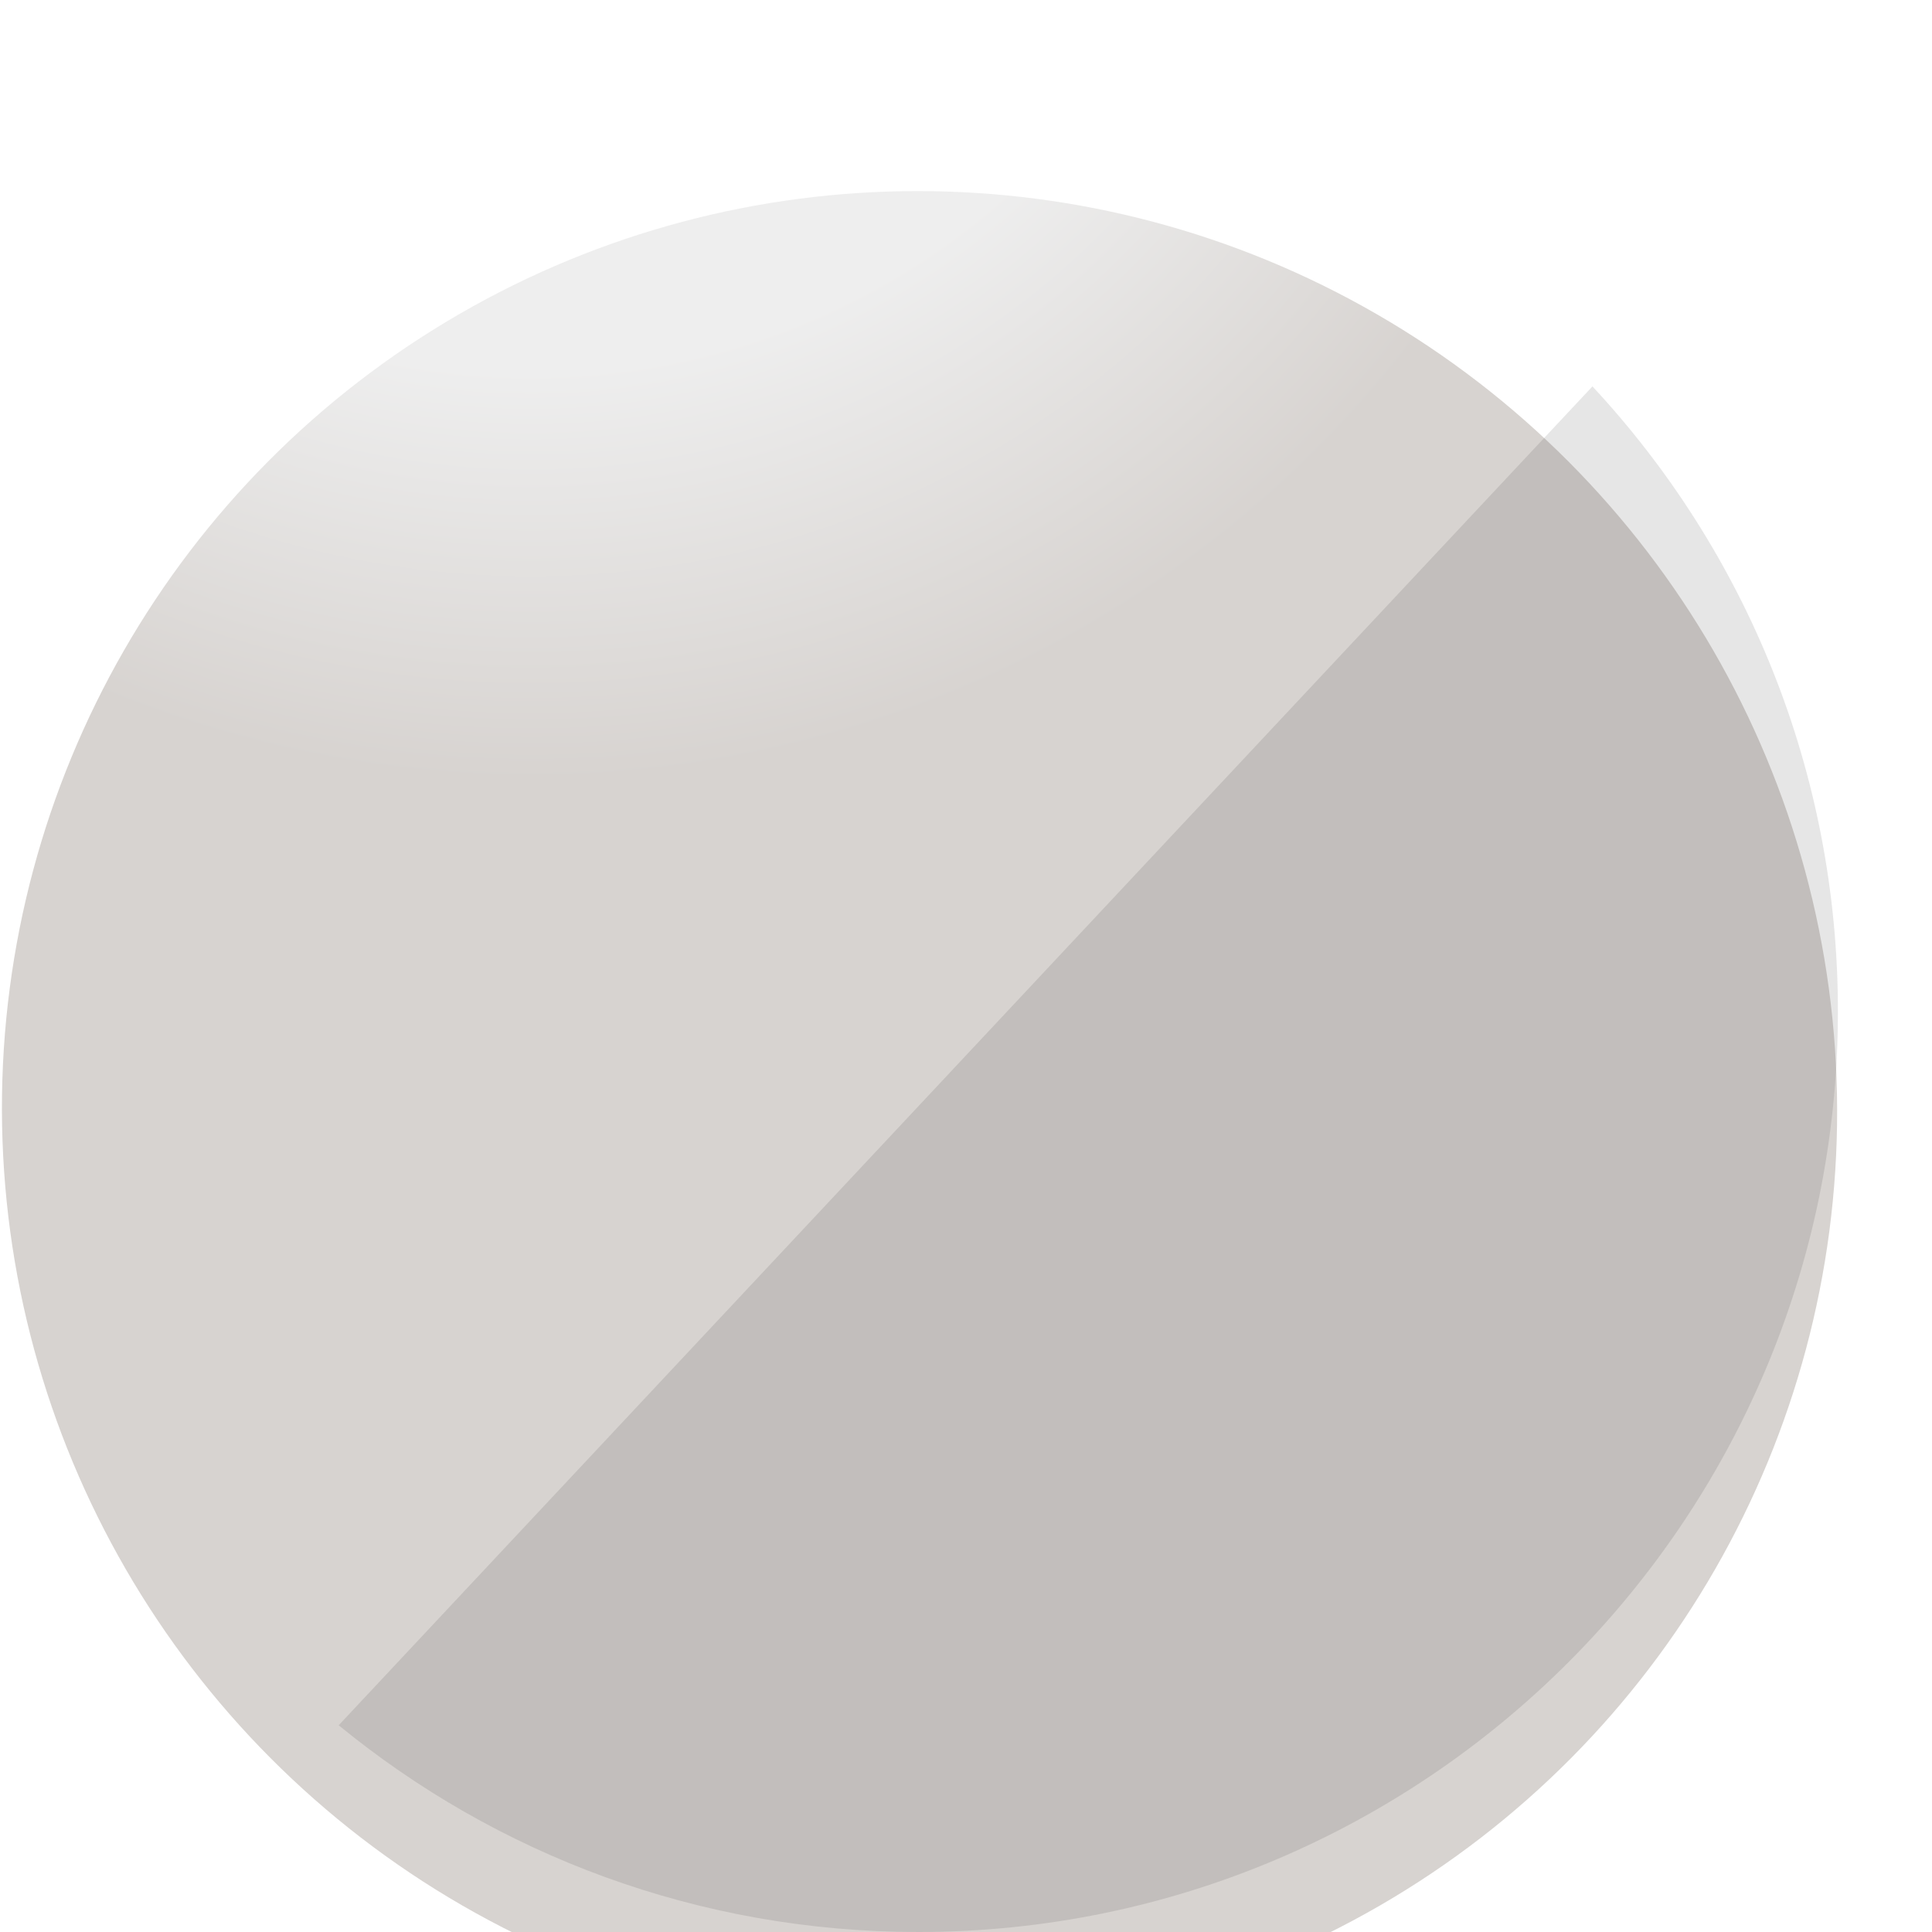
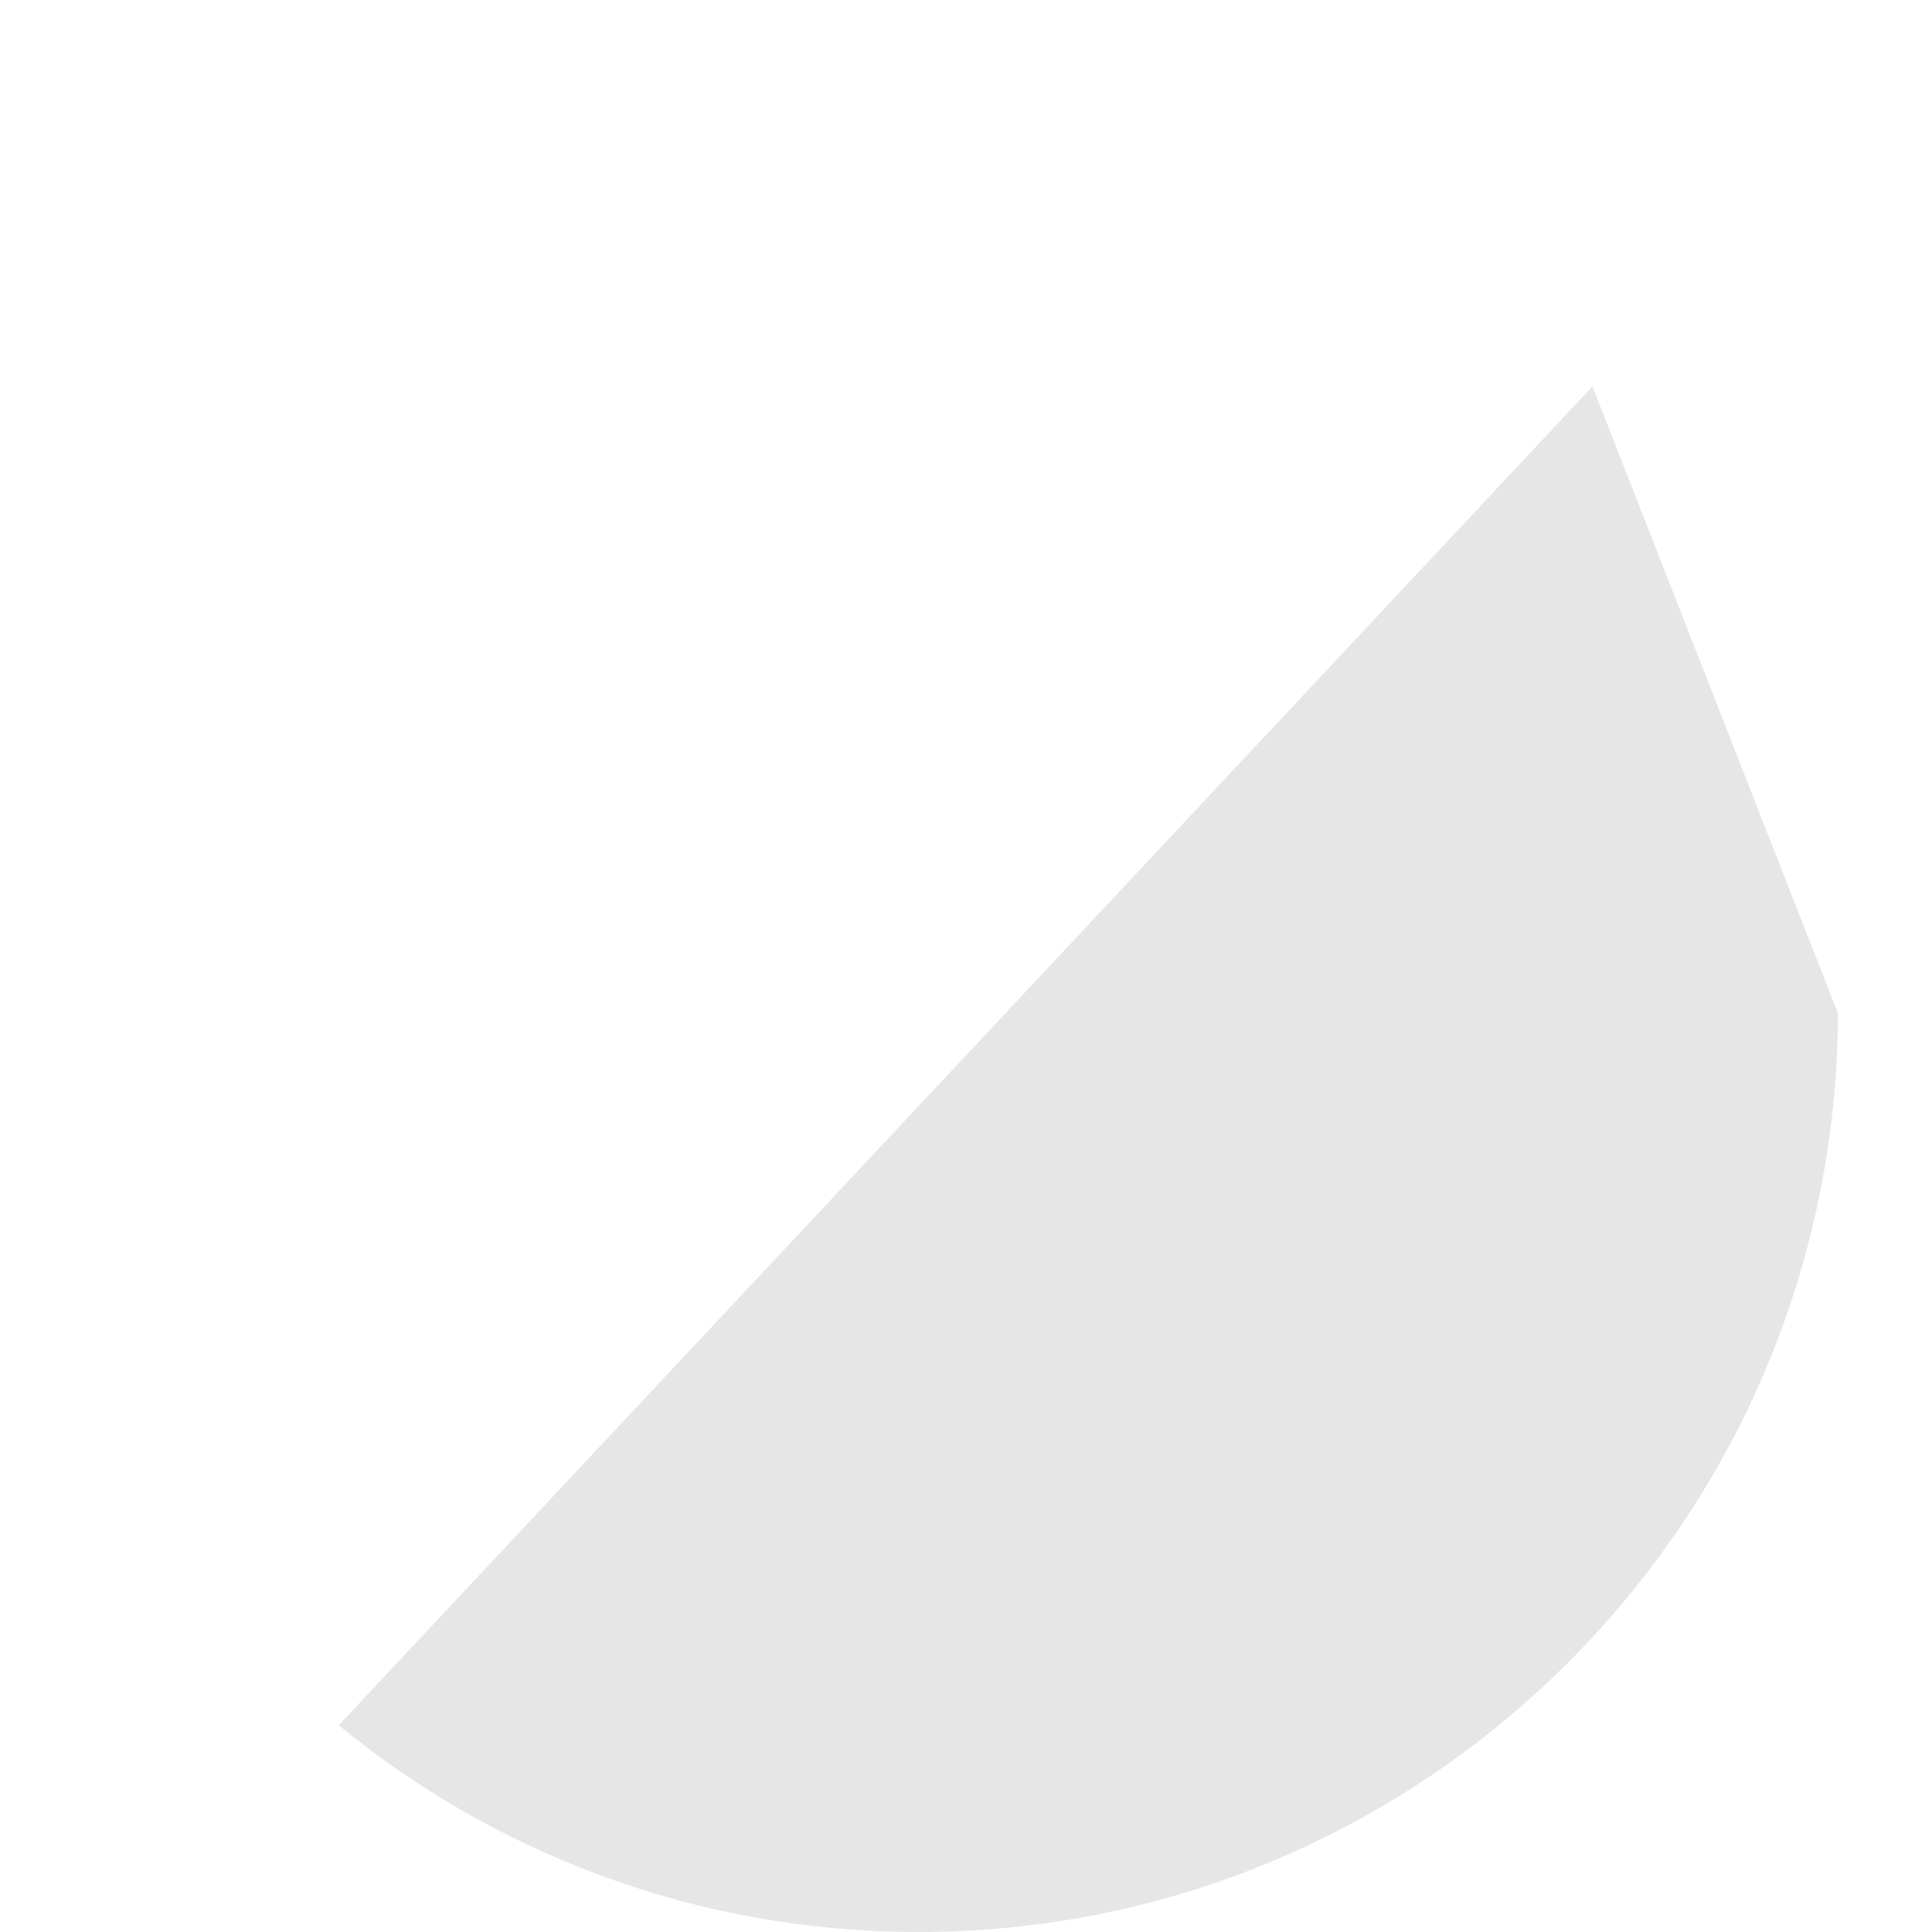
<svg xmlns="http://www.w3.org/2000/svg" width="20" height="20" viewBox="0 0 20 20" fill="none">
  <g filter="url(#filter0_i)">
-     <ellipse rx="9.499" ry="9.511" transform="matrix(-1 -8.74228e-08 -0.002 -1 9.519 10.489)" fill="url(#paint0_radial)" />
-   </g>
-   <path d="M19.026 10.489C19.015 15.742 14.753 20 9.506 20C7.229 20 5.14 19.198 3.506 17.86L16.485 4C18.066 5.699 19.031 7.981 19.026 10.489Z" fill="black" fill-opacity="0.1" />
+     </g>
+   <path d="M19.026 10.489C19.015 15.742 14.753 20 9.506 20C7.229 20 5.14 19.198 3.506 17.86L16.485 4Z" fill="black" fill-opacity="0.1" />
  <defs>
    <filter id="filter0_i" x="0.02" y="0.978" width="18.999" height="20.022" filterUnits="userSpaceOnUse" color-interpolation-filters="sRGB">
      <feFlood flood-opacity="0" result="BackgroundImageFix" />
      <feBlend mode="normal" in="SourceGraphic" in2="BackgroundImageFix" result="shape" />
      <feColorMatrix in="SourceAlpha" type="matrix" values="0 0 0 0 0 0 0 0 0 0 0 0 0 0 0 0 0 0 127 0" result="hardAlpha" />
      <feOffset dy="1" />
      <feGaussianBlur stdDeviation="0.5" />
      <feComposite in2="hardAlpha" operator="arithmetic" k2="-1" k3="1" />
      <feColorMatrix type="matrix" values="0 0 0 0 0 0 0 0 0 0 0 0 0 0 0 0 0 0 0.25 0" />
      <feBlend mode="normal" in2="shape" result="effect1_innerShadow" />
    </filter>
    <radialGradient id="paint0_radial" cx="0" cy="0" r="1" gradientUnits="userSpaceOnUse" gradientTransform="translate(4.156 15.059) rotate(-36.236) scale(23.8 23.808)">
      <stop stop-color="#EEEEEE" />
      <stop offset="0.31" stop-color="#EEEEEE" />
      <stop offset="0.49" stop-color="#D7D3D0" />
    </radialGradient>
  </defs>
</svg>